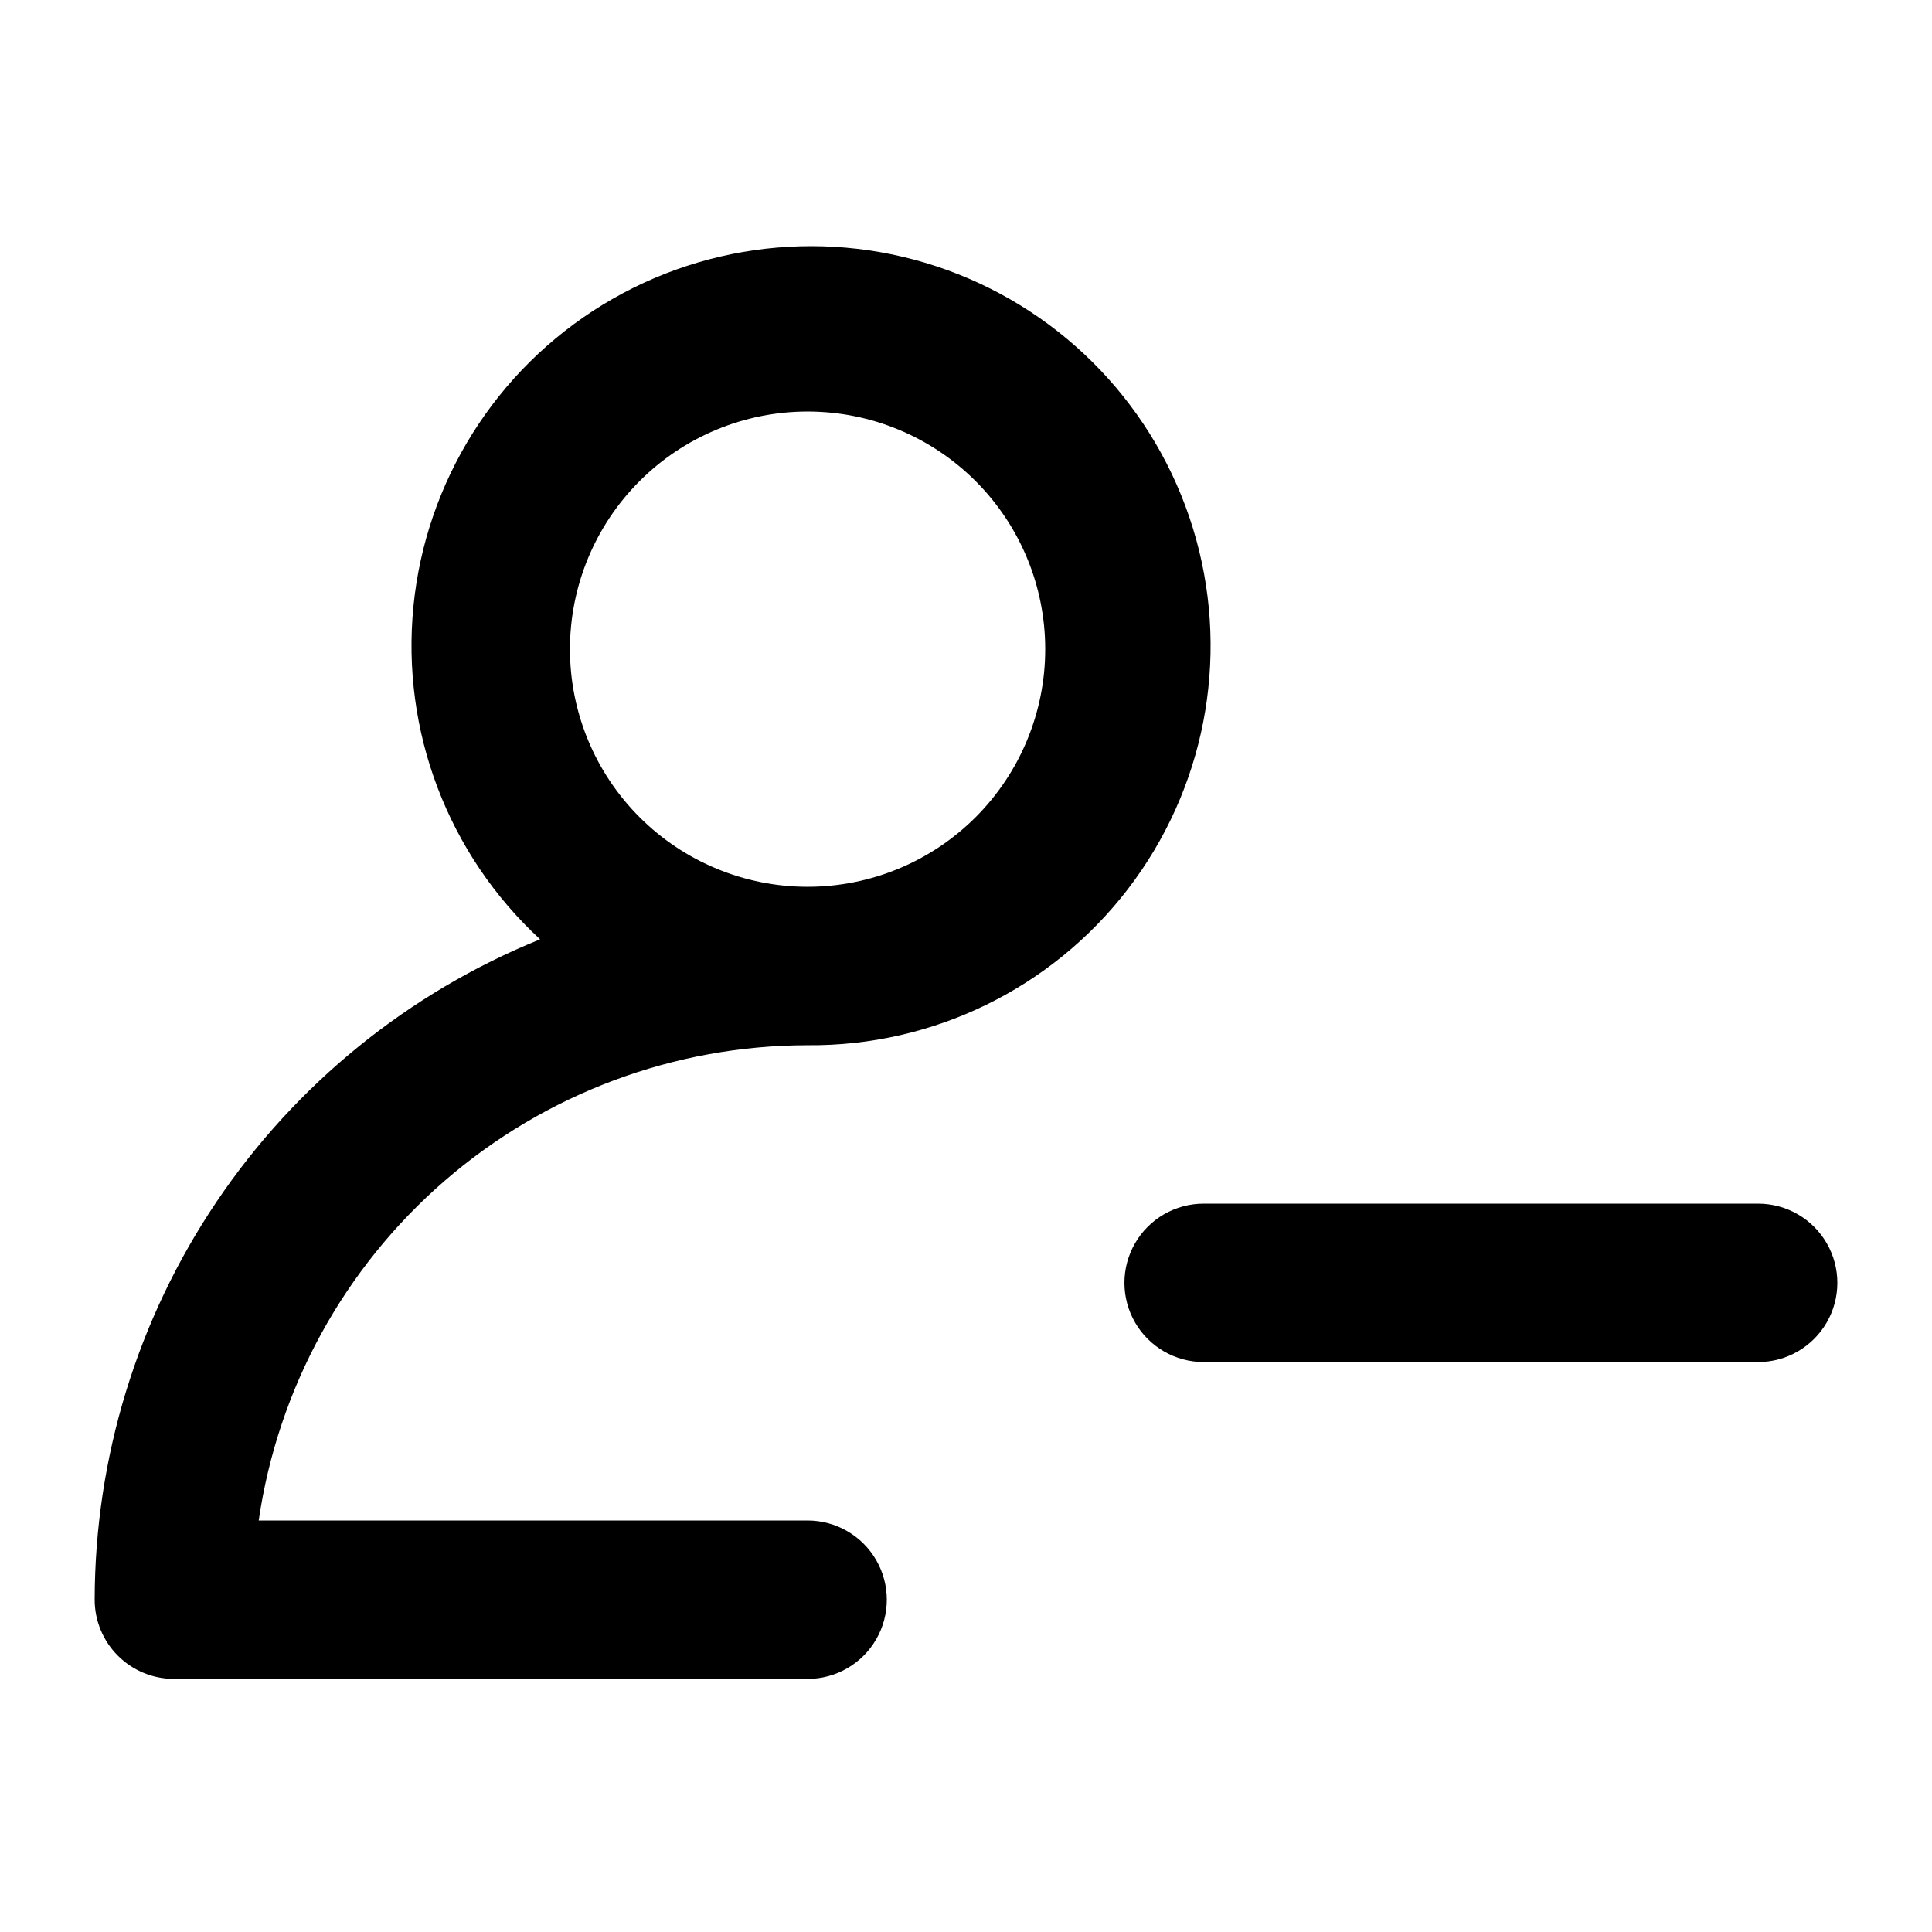
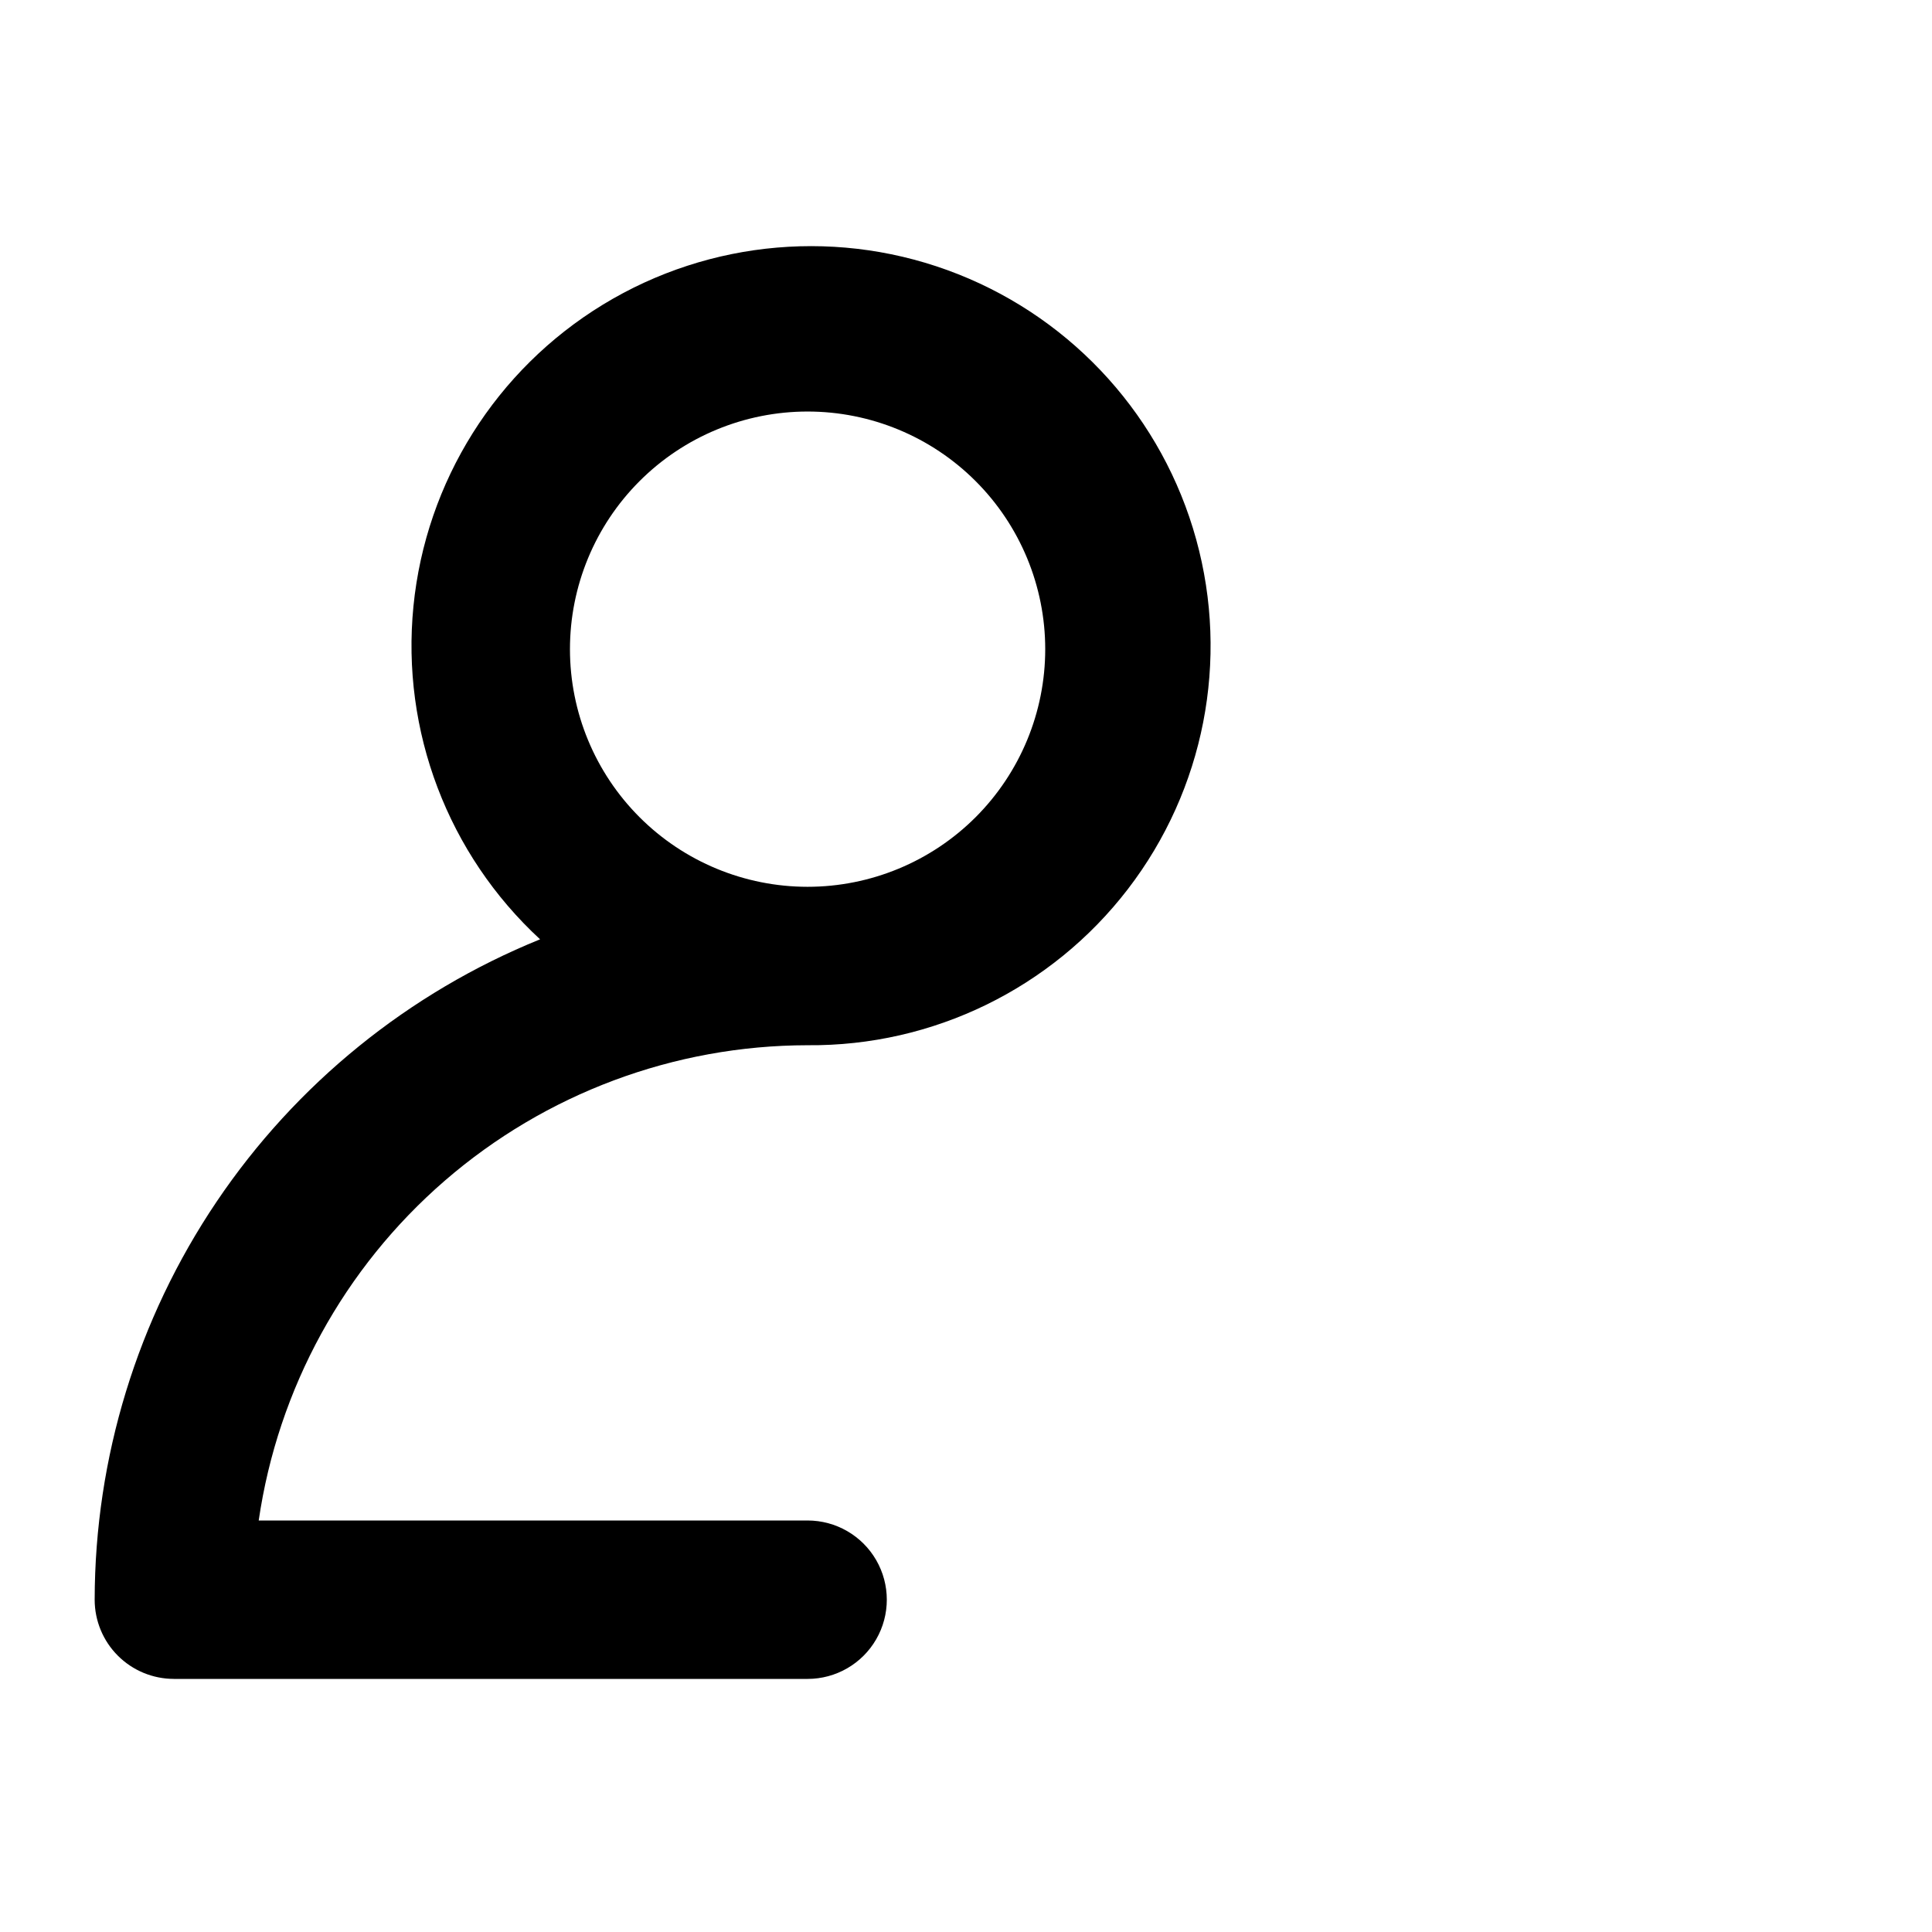
<svg xmlns="http://www.w3.org/2000/svg" fill="#000000" width="800px" height="800px" version="1.1" viewBox="144 144 512 512">
  <g>
    <path d="m190.08 588.93h167.94c7.5 0 14.43-4 18.18-10.496 3.75-6.492 3.75-14.496 0-20.992-3.75-6.492-10.68-10.496-18.18-10.496h-145.46c5.094-34.953 22.594-66.91 49.297-90.035s60.836-35.871 96.16-35.914c33.219 0.285 64.648-15.031 84.887-41.379 20.238-26.344 26.938-60.66 18.094-92.684-8.84-32.023-32.199-58.039-63.086-70.27-30.887-12.227-65.727-9.25-94.09 8.039-28.367 17.293-46.973 46.895-50.254 79.953s9.145 65.742 33.559 88.273c-34.844 14.133-64.684 38.332-85.707 69.504-21.023 31.172-32.281 67.906-32.332 105.5 0 5.57 2.211 10.91 6.148 14.844 3.938 3.938 9.277 6.148 14.844 6.148zm167.94-335.87c16.699 0 32.719 6.633 44.531 18.445 11.809 11.809 18.445 27.828 18.445 44.531s-6.637 32.719-18.445 44.531c-11.812 11.809-27.832 18.445-44.531 18.445-16.703 0-32.723-6.637-44.531-18.445-11.812-11.812-18.445-27.828-18.445-44.531s6.633-32.723 18.445-44.531c11.809-11.812 27.828-18.445 44.531-18.445z" />
-     <path d="m609.92 462.98h-146.94c-7.5 0-14.434 4-18.18 10.496-3.75 6.492-3.75 14.496 0 20.988 3.746 6.496 10.68 10.496 18.18 10.496h146.95-0.004c7.5 0 14.43-4 18.18-10.496 3.75-6.492 3.75-14.496 0-20.988-3.75-6.496-10.68-10.496-18.18-10.496z" />
  </g>
</svg>